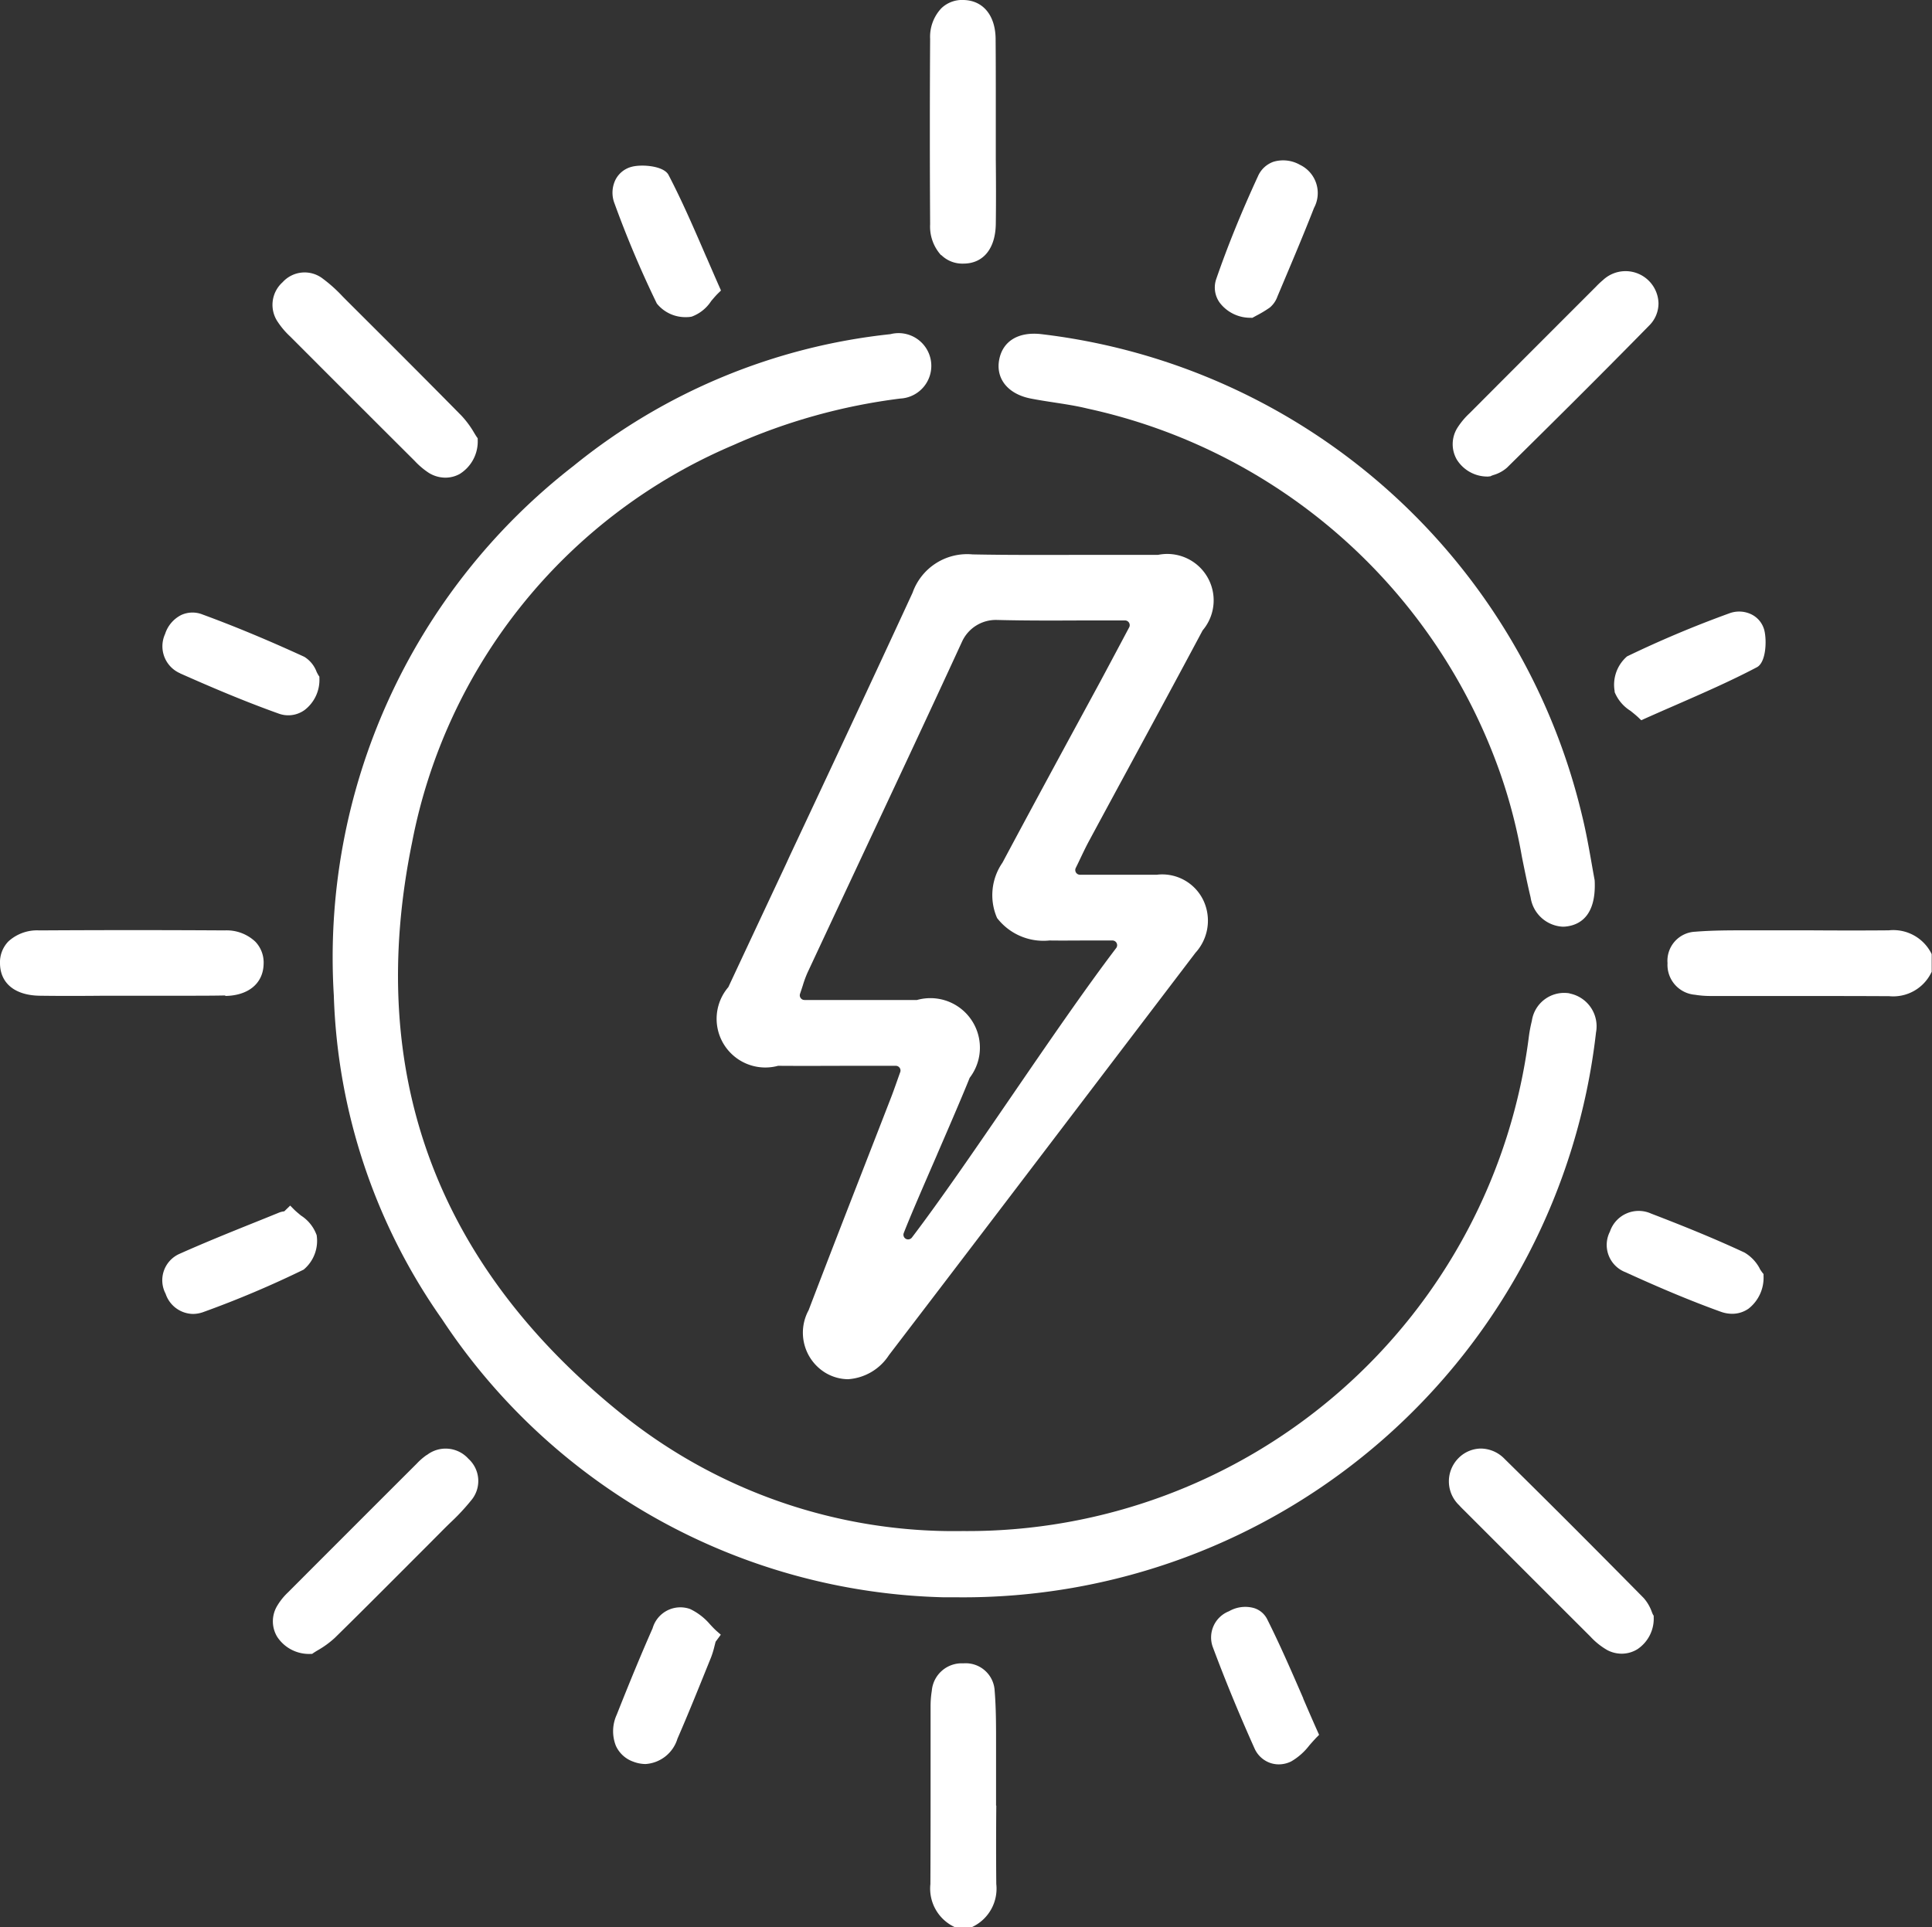
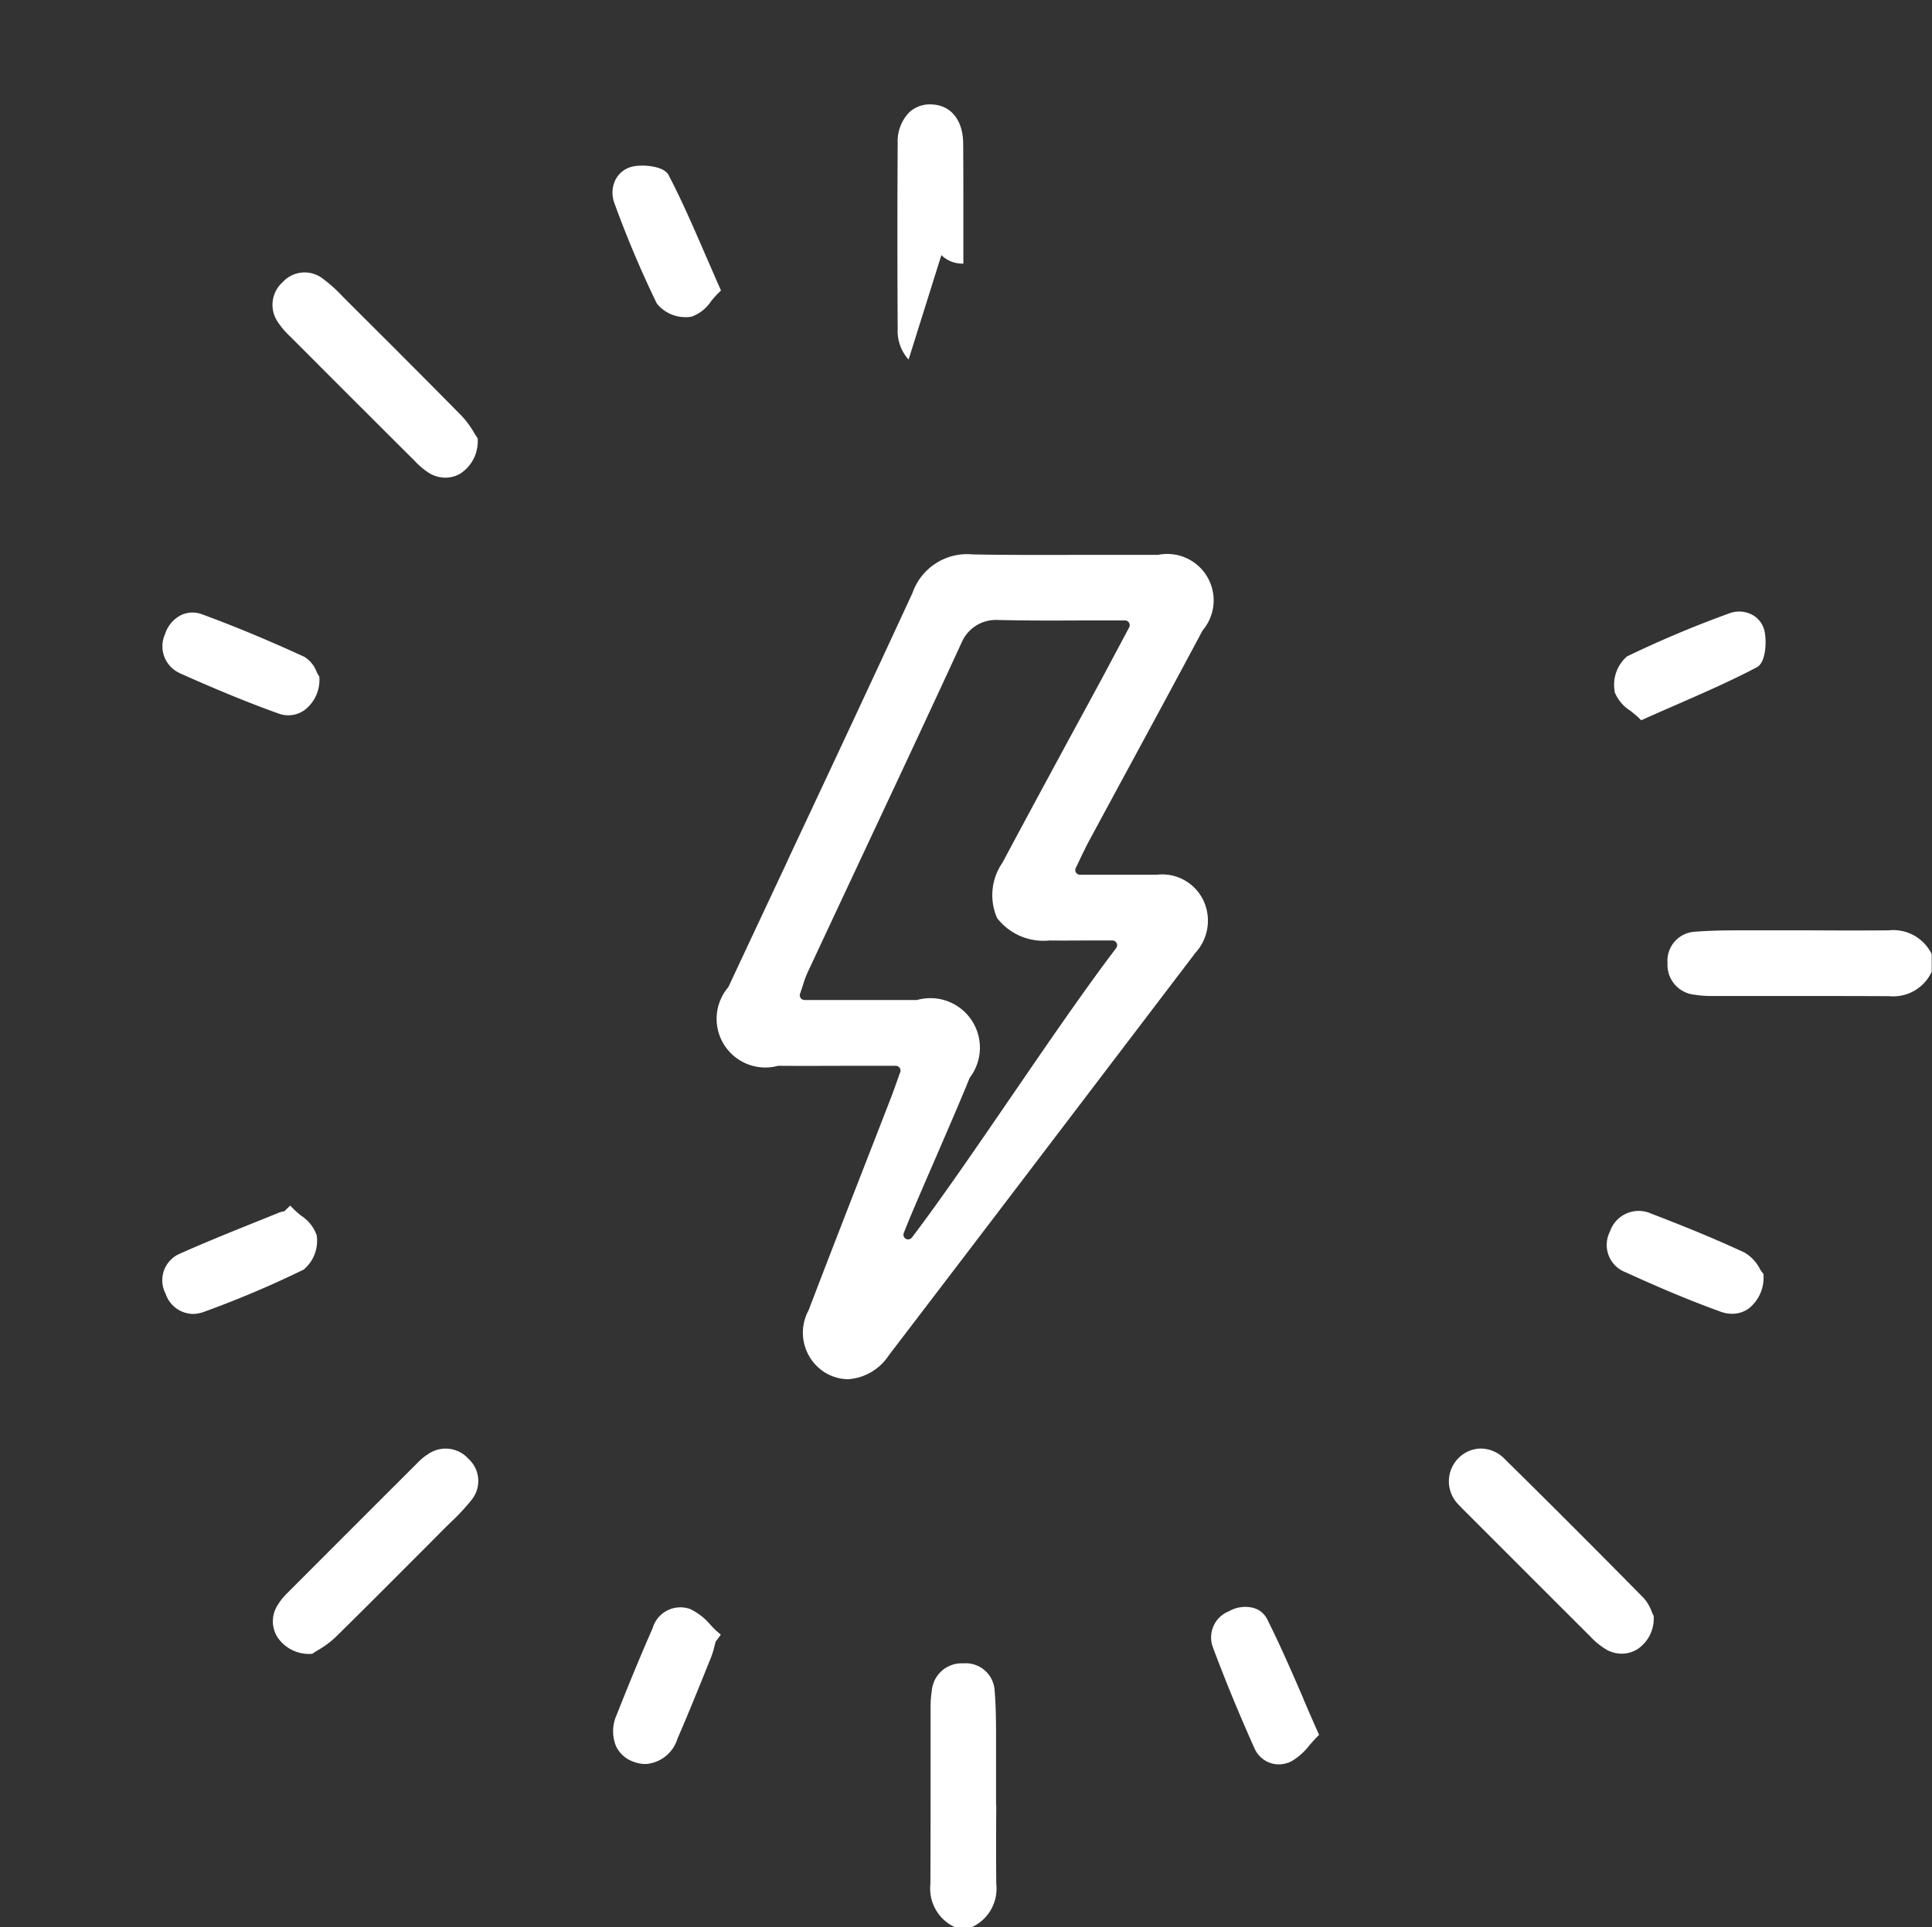
<svg xmlns="http://www.w3.org/2000/svg" id="raio" width="51.573" height="51.449" viewBox="0 0 51.573 51.449">
  <rect x="0" y="0" width="51.573" height="51.449" fill="#333333" stroke="none" />
  <defs>
    <clipPath id="clip-path">
      <rect id="Rectangle_945" data-name="Rectangle 945" width="51.573" height="51.449" fill="#fff" />
    </clipPath>
  </defs>
  <g id="Group_1782" data-name="Group 1782" clip-path="url(#clip-path)">
    <path id="Path_84458" data-name="Path 84458" d="M361.619,198.443a1.138,1.138,0,0,0-1.14-.626c-.7.006-1.409.005-2.1,0-.486,0-.971,0-1.457,0h-.246c-.446,0-.908,0-1.362.037a.776.776,0,0,0-.742.839.8.8,0,0,0,.731.844,2.576,2.576,0,0,0,.418.033h1.651c1.017,0,2.069,0,3.1.005h.017a1.13,1.13,0,0,0,1.122-.626l.013-.026v-.459Z" transform="translate(-310.059 -172.978)" fill="#fff" />
    <path id="Path_84459" data-name="Path 84459" d="M199.554,357.486q0-.726,0-1.452v-.247c0-.445,0-.905-.037-1.358a.774.774,0,0,0-.837-.74.8.8,0,0,0-.841.73,2.592,2.592,0,0,0-.033.417q0,.823,0,1.647c0,1.015,0,2.064-.005,3.1a1.133,1.133,0,0,0,.625,1.136l.026.013h.457l.026-.013a1.13,1.13,0,0,0,.625-1.137c-.007-.7-.006-1.406,0-2.092" transform="translate(-172.965 -309.279)" fill="#fff" />
-     <path id="Path_84460" data-name="Path 84460" d="M198.1,6.813a.8.8,0,0,0,.579.226h.008c.533,0,.857-.4.866-1.061.008-.576.006-1.161,0-1.727q0-.362,0-.723,0-.377,0-.755c0-.572,0-1.164-.005-1.746-.01-.618-.335-1.011-.848-1.026a.8.8,0,0,0-.6.22,1.112,1.112,0,0,0-.3.817c-.01,1.583-.01,3.248,0,4.95a1.137,1.137,0,0,0,.291.825" transform="translate(-172.971 -0.001)" fill="#fff" />
-     <path id="Path_84461" data-name="Path 84461" d="M6.015,199.589c.617-.01,1.009-.336,1.022-.85a.806.806,0,0,0-.222-.6,1.115,1.115,0,0,0-.817-.3c-1.6-.01-3.267-.01-4.948,0a1.135,1.135,0,0,0-.825.293.8.8,0,0,0-.225.588c.006.532.4.855,1.064.863.579.008,1.167.006,1.736,0l.714,0,.762,0,.722,0c.338,0,.679,0,1.016-.007" transform="translate(0 -172.998)" fill="#fff" />
+     <path id="Path_84460" data-name="Path 84460" d="M198.1,6.813a.8.8,0,0,0,.579.226h.008q0-.362,0-.723,0-.377,0-.755c0-.572,0-1.164-.005-1.746-.01-.618-.335-1.011-.848-1.026a.8.8,0,0,0-.6.22,1.112,1.112,0,0,0-.3.817c-.01,1.583-.01,3.248,0,4.95a1.137,1.137,0,0,0,.291.825" transform="translate(-172.971 -0.001)" fill="#fff" />
    <path id="Path_84462" data-name="Path 84462" d="M58.425,59.64l.016.016q1.641,1.645,3.287,3.285l.019.019a2.059,2.059,0,0,0,.382.323.849.849,0,0,0,.438.125.787.787,0,0,0,.385-.1,1.022,1.022,0,0,0,.478-.91v-.04l-.023-.033c-.02-.028-.043-.066-.069-.109A2.528,2.528,0,0,0,63,61.757c-.9-.914-1.819-1.833-2.711-2.722l-.359-.358-.105-.106a3.924,3.924,0,0,0-.535-.48.792.792,0,0,0-1.069.1.809.809,0,0,0-.124,1.065,2.149,2.149,0,0,0,.327.383" transform="translate(-50.678 -50.655)" fill="#fff" />
-     <path id="Path_84463" data-name="Path 84463" d="M309.835,63.116h.036l.025-.012c.016-.008.039-.016.066-.025a.947.947,0,0,0,.356-.195c1.138-1.122,2.478-2.45,3.792-3.791a.834.834,0,0,0,.252-.6.88.88,0,0,0-1.48-.619,2.231,2.231,0,0,0-.187.176l-.481.481q-1.445,1.445-2.887,2.892l-.01.01a2,2,0,0,0-.331.4.823.823,0,0,0-.008.835.963.963,0,0,0,.855.453" transform="translate(-270.09 -50.398)" fill="#fff" />
    <path id="Path_84464" data-name="Path 84464" d="M62.147,308.177a1.647,1.647,0,0,0-.268.231l-.015.015q-1.715,1.712-3.427,3.428a1.659,1.659,0,0,0-.3.381.8.8,0,0,0,.013.8,1.014,1.014,0,0,0,.893.459h.04l.033-.023c.029-.02.068-.044.113-.071a2.49,2.49,0,0,0,.462-.336c.8-.784,1.6-1.592,2.381-2.372l.52-.523c.06-.06.12-.119.181-.178a5.766,5.766,0,0,0,.553-.592.8.8,0,0,0-.07-1.115.817.817,0,0,0-1.109-.1" transform="translate(-50.752 -269.333)" fill="#fff" />
    <path id="Path_84465" data-name="Path 84465" d="M313.477,312.447c-.01-.018-.02-.044-.032-.074a1.128,1.128,0,0,0-.219-.373c-1.381-1.4-2.594-2.614-3.711-3.712a.891.891,0,0,0-.644-.277.856.856,0,0,0-.6.269.879.879,0,0,0,.031,1.245c.042.048.087.092.13.134l.791.791q1.29,1.292,2.582,2.581a1.89,1.89,0,0,0,.456.364.831.831,0,0,0,.379.093.8.8,0,0,0,.421-.12.98.98,0,0,0,.434-.863v-.03Z" transform="translate(-269.351 -269.336)" fill="#fff" />
    <path id="Path_84466" data-name="Path 84466" d="M132.733,37.654c-.332-.768-.645-1.493-1.01-2.194-.128-.245-.712-.289-.979-.219a.673.673,0,0,0-.435.343.786.786,0,0,0-.028.637,27.917,27.917,0,0,0,1.129,2.671.975.975,0,0,0,.791.364.679.679,0,0,0,.139-.013,1.051,1.051,0,0,0,.521-.416c.064-.076.13-.154.2-.221l.062-.061-.035-.079c-.122-.276-.239-.547-.354-.812" transform="translate(-113.877 -30.789)" fill="#fff" />
    <path id="Path_84467" data-name="Path 84467" d="M35.061,131.886c.713.317,1.657.726,2.637,1.076a.742.742,0,0,0,.691-.1,1.012,1.012,0,0,0,.391-.849v-.038l-.021-.031a1.04,1.04,0,0,1-.054-.1.8.8,0,0,0-.328-.4c-.974-.447-1.864-.817-2.72-1.131a.721.721,0,0,0-.567.016.858.858,0,0,0-.429.506.787.787,0,0,0,.4,1.049" transform="translate(-30.254 -113.908)" fill="#fff" />
    <path id="Path_84468" data-name="Path 84468" d="M343.154,132.192a1.065,1.065,0,0,0,.428.511c.077.062.156.125.224.191l.061.059.078-.035c.275-.123.544-.241.809-.356.77-.337,1.5-.655,2.2-1.024.246-.129.267-.71.2-.984a.652.652,0,0,0-.334-.422.748.748,0,0,0-.608-.031,28.994,28.994,0,0,0-2.723,1.147,1,1,0,0,0-.329.942" transform="translate(-300.056 -113.723)" fill="#fff" />
    <path id="Path_84469" data-name="Path 84469" d="M345.738,259.042a1.082,1.082,0,0,0-.407-.428c-.857-.4-1.741-.752-2.492-1.04a.809.809,0,0,0-1.1.48.78.78,0,0,0,.415,1.085c.969.443,1.776.778,2.54,1.054a.9.9,0,0,0,.306.056.76.76,0,0,0,.439-.137,1.049,1.049,0,0,0,.4-.878v-.046l-.029-.035a1.284,1.284,0,0,1-.075-.111" transform="translate(-298.763 -225.172)" fill="#fff" />
    <path id="Path_84470" data-name="Path 84470" d="M132.963,342.185a1.607,1.607,0,0,0-.536-.414.771.771,0,0,0-1,.514c-.309.7-.622,1.459-.958,2.308a1.059,1.059,0,0,0-.024.827.8.8,0,0,0,.466.427.933.933,0,0,0,.328.063.955.955,0,0,0,.851-.676c.3-.688.582-1.393.858-2.075l.038-.094a2.324,2.324,0,0,0,.094-.309c.01-.037.019-.075.029-.112l.138-.187-.087-.076c-.068-.059-.132-.125-.2-.2" transform="translate(-114.006 -298.812)" fill="#fff" />
    <path id="Path_84471" data-name="Path 84471" d="M259.9,344.093c-.32-.737-.622-1.433-.963-2.113a.587.587,0,0,0-.356-.3.868.868,0,0,0-.664.086.751.751,0,0,0-.44.935c.335.9.712,1.814,1.12,2.724a.716.716,0,0,0,.41.387.7.7,0,0,0,.24.042.75.75,0,0,0,.331-.079,1.651,1.651,0,0,0,.483-.427c.065-.074.132-.15.2-.221l.061-.061-.035-.079c-.135-.3-.264-.6-.39-.893" transform="translate(-225.11 -298.747)" fill="#fff" />
    <path id="Path_84472" data-name="Path 84472" d="M38.685,257.135a1.039,1.039,0,0,0-.416-.515c-.073-.061-.143-.118-.2-.177l-.087-.088-.158.154h-.007a.565.565,0,0,0-.126.031q-.362.148-.725.293c-.641.258-1.3.525-1.946.814a.771.771,0,0,0-.363,1.062.785.785,0,0,0,.727.539.822.822,0,0,0,.287-.053,26.924,26.924,0,0,0,2.67-1.13,1,1,0,0,0,.346-.932" transform="translate(-30.236 -224.167)" fill="#fff" />
-     <path id="Path_84473" data-name="Path 84473" d="M259.257,38.29h.034l.03-.017.079-.043a3.089,3.089,0,0,0,.355-.214.689.689,0,0,0,.205-.3l.19-.451c.263-.623.534-1.267.784-1.908a.836.836,0,0,0-.372-1.15.907.907,0,0,0-.71-.083.709.709,0,0,0-.415.389c-.444.963-.807,1.858-1.111,2.737a.692.692,0,0,0,.093.639,1.025,1.025,0,0,0,.838.4" transform="translate(-225.858 -29.805)" fill="#fff" />
    <path id="Path_84474" data-name="Path 84474" d="M164.542,126.425h-2.067a.126.126,0,0,1-.113-.181c.05-.1.093-.192.136-.282.077-.161.138-.288.207-.417q.524-.972,1.051-1.944c.655-1.21,1.333-2.462,1.993-3.7a1.239,1.239,0,0,0-1.192-2.016c-.641,0-1.294,0-1.924,0h-.052c-.975,0-1.983.007-2.975-.013a1.544,1.544,0,0,0-1.6,1.024c-1.088,2.357-2.2,4.732-3.28,7.029l-.1.219q-.77,1.64-1.538,3.282a1.3,1.3,0,0,0,1.328,2.1c.719.006,1.435,0,2.128,0h1.015a.126.126,0,0,1,.118.168c-.034.093-.063.177-.092.258-.057.161-.106.3-.158.433q-.328.846-.658,1.692l-.054.139c-.487,1.25-.99,2.542-1.483,3.834a1.254,1.254,0,0,0,.439,1.667,1.2,1.2,0,0,0,.609.177,1.409,1.409,0,0,0,1.094-.641c1.888-2.47,3.832-5.025,5.547-7.28l.349-.459,2.288-3.006a1.271,1.271,0,0,0,.223-1.373,1.218,1.218,0,0,0-1.243-.712m-5.876,7.469c.347-.8.7-1.622.869-2.046a1.322,1.322,0,0,0-1.407-2.077l-1.117,0h-1.885a.125.125,0,0,1-.119-.167c.027-.079.05-.15.073-.221a2.9,2.9,0,0,1,.127-.345q.626-1.34,1.253-2.678l.03-.064c.932-1.99,1.9-4.047,2.844-6.1a.993.993,0,0,1,.921-.572c.764.02,1.534.017,2.349.013h.015c.343,0,.7,0,1.062,0a.126.126,0,0,1,.111.185l-.293.551c-.175.328-.33.62-.487.912q-.4.738-.8,1.474l-.09.166c-.563,1.04-1.145,2.116-1.712,3.179a1.525,1.525,0,0,0-.144,1.478,1.563,1.563,0,0,0,1.4.6c.344.005.691,0,1.058,0h.623a.126.126,0,0,1,.1.2c-.829,1.09-1.836,2.559-2.813,3.985s-1.888,2.755-2.642,3.747h0a.128.128,0,0,1-.161.034.126.126,0,0,1-.056-.155c.169-.436.533-1.273.885-2.083Z" transform="translate(-133.646 -103.07)" fill="#fff" />
-     <path id="Path_84475" data-name="Path 84475" d="M103.826,88.6a.872.872,0,0,0-1.01.736,3.69,3.69,0,0,0-.078.407,15.106,15.106,0,0,1-15.094,13.213h-.034A14.144,14.144,0,0,1,78.482,99.8c-4.937-3.992-6.806-9.116-5.557-15.23a14.5,14.5,0,0,1,8.556-10.6,15.74,15.74,0,0,1,4.477-1.251A.874.874,0,1,0,85.693,71a16.105,16.105,0,0,0-8.457,3.516,16.613,16.613,0,0,0-6.4,14.14A15.864,15.864,0,0,0,73.725,97.3a16.526,16.526,0,0,0,13.384,7.424h0l.33,0a17,17,0,0,0,17.09-15.079.892.892,0,0,0-.706-1.042" transform="translate(-61.925 -62.078)" fill="#fff" />
-     <path id="Path_84476" data-name="Path 84476" d="M228.217,85.564l0-.018c-.024-.127-.05-.272-.077-.428-.066-.375-.147-.842-.258-1.294A16.869,16.869,0,0,0,213.46,70.968c-.62-.076-1.045.18-1.139.684s.234.912.835,1.032c.212.042.428.075.637.107.292.045.595.091.883.162a15.069,15.069,0,0,1,11.032,9.77,14.078,14.078,0,0,1,.566,2.194c.072.357.147.727.233,1.087a.916.916,0,0,0,.858.783.833.833,0,0,0,.126-.01c.354-.053.768-.307.727-1.214" transform="translate(-185.649 -62.045)" fill="#fff" />
  </g>
</svg>